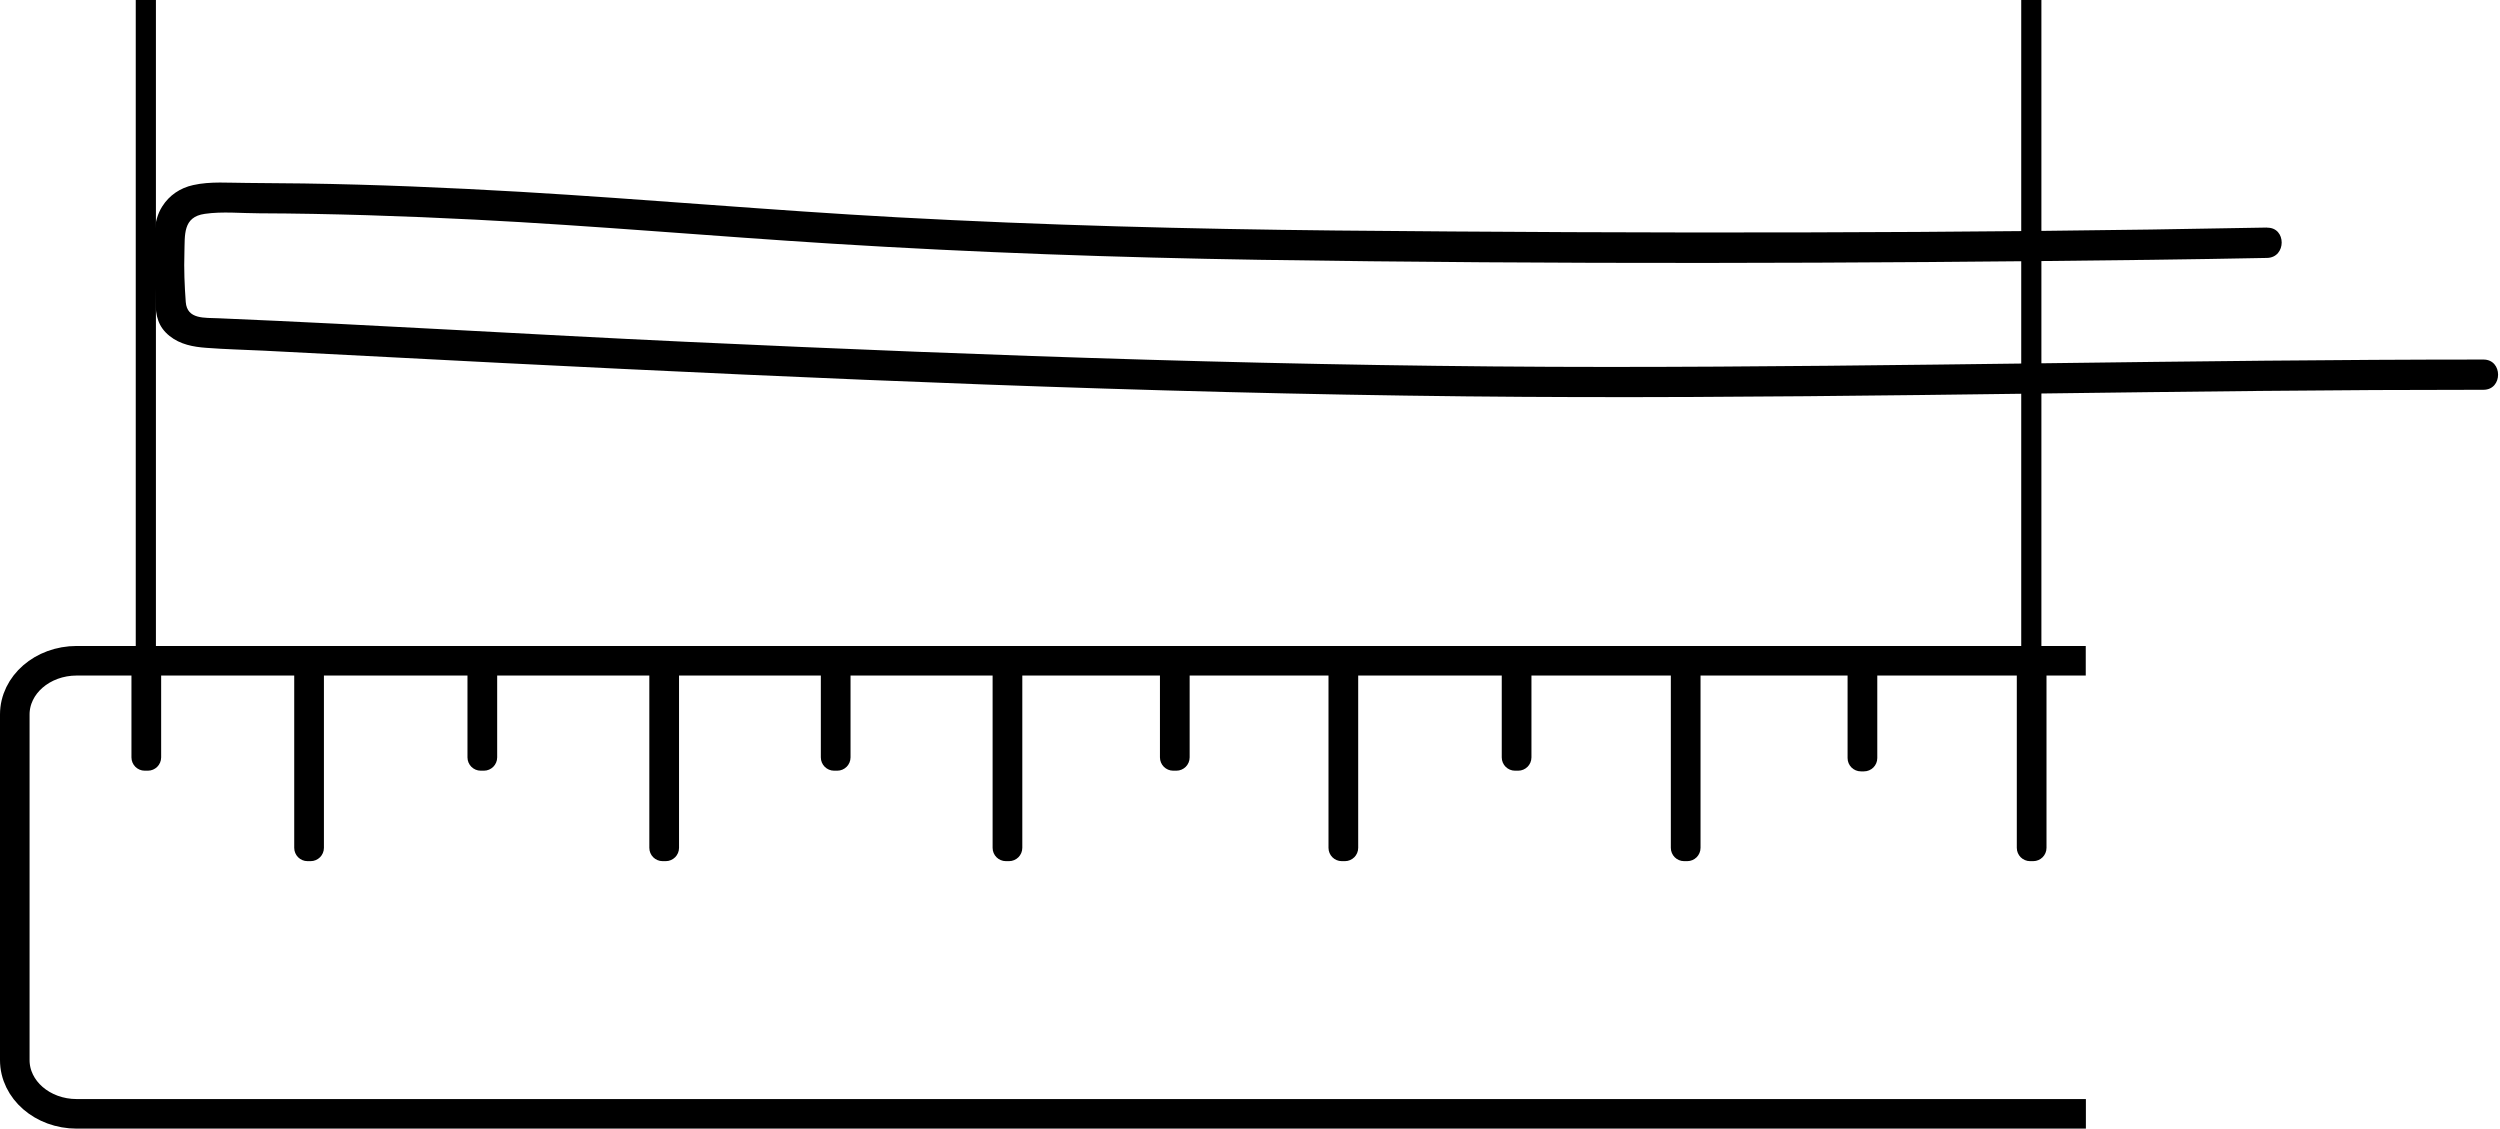
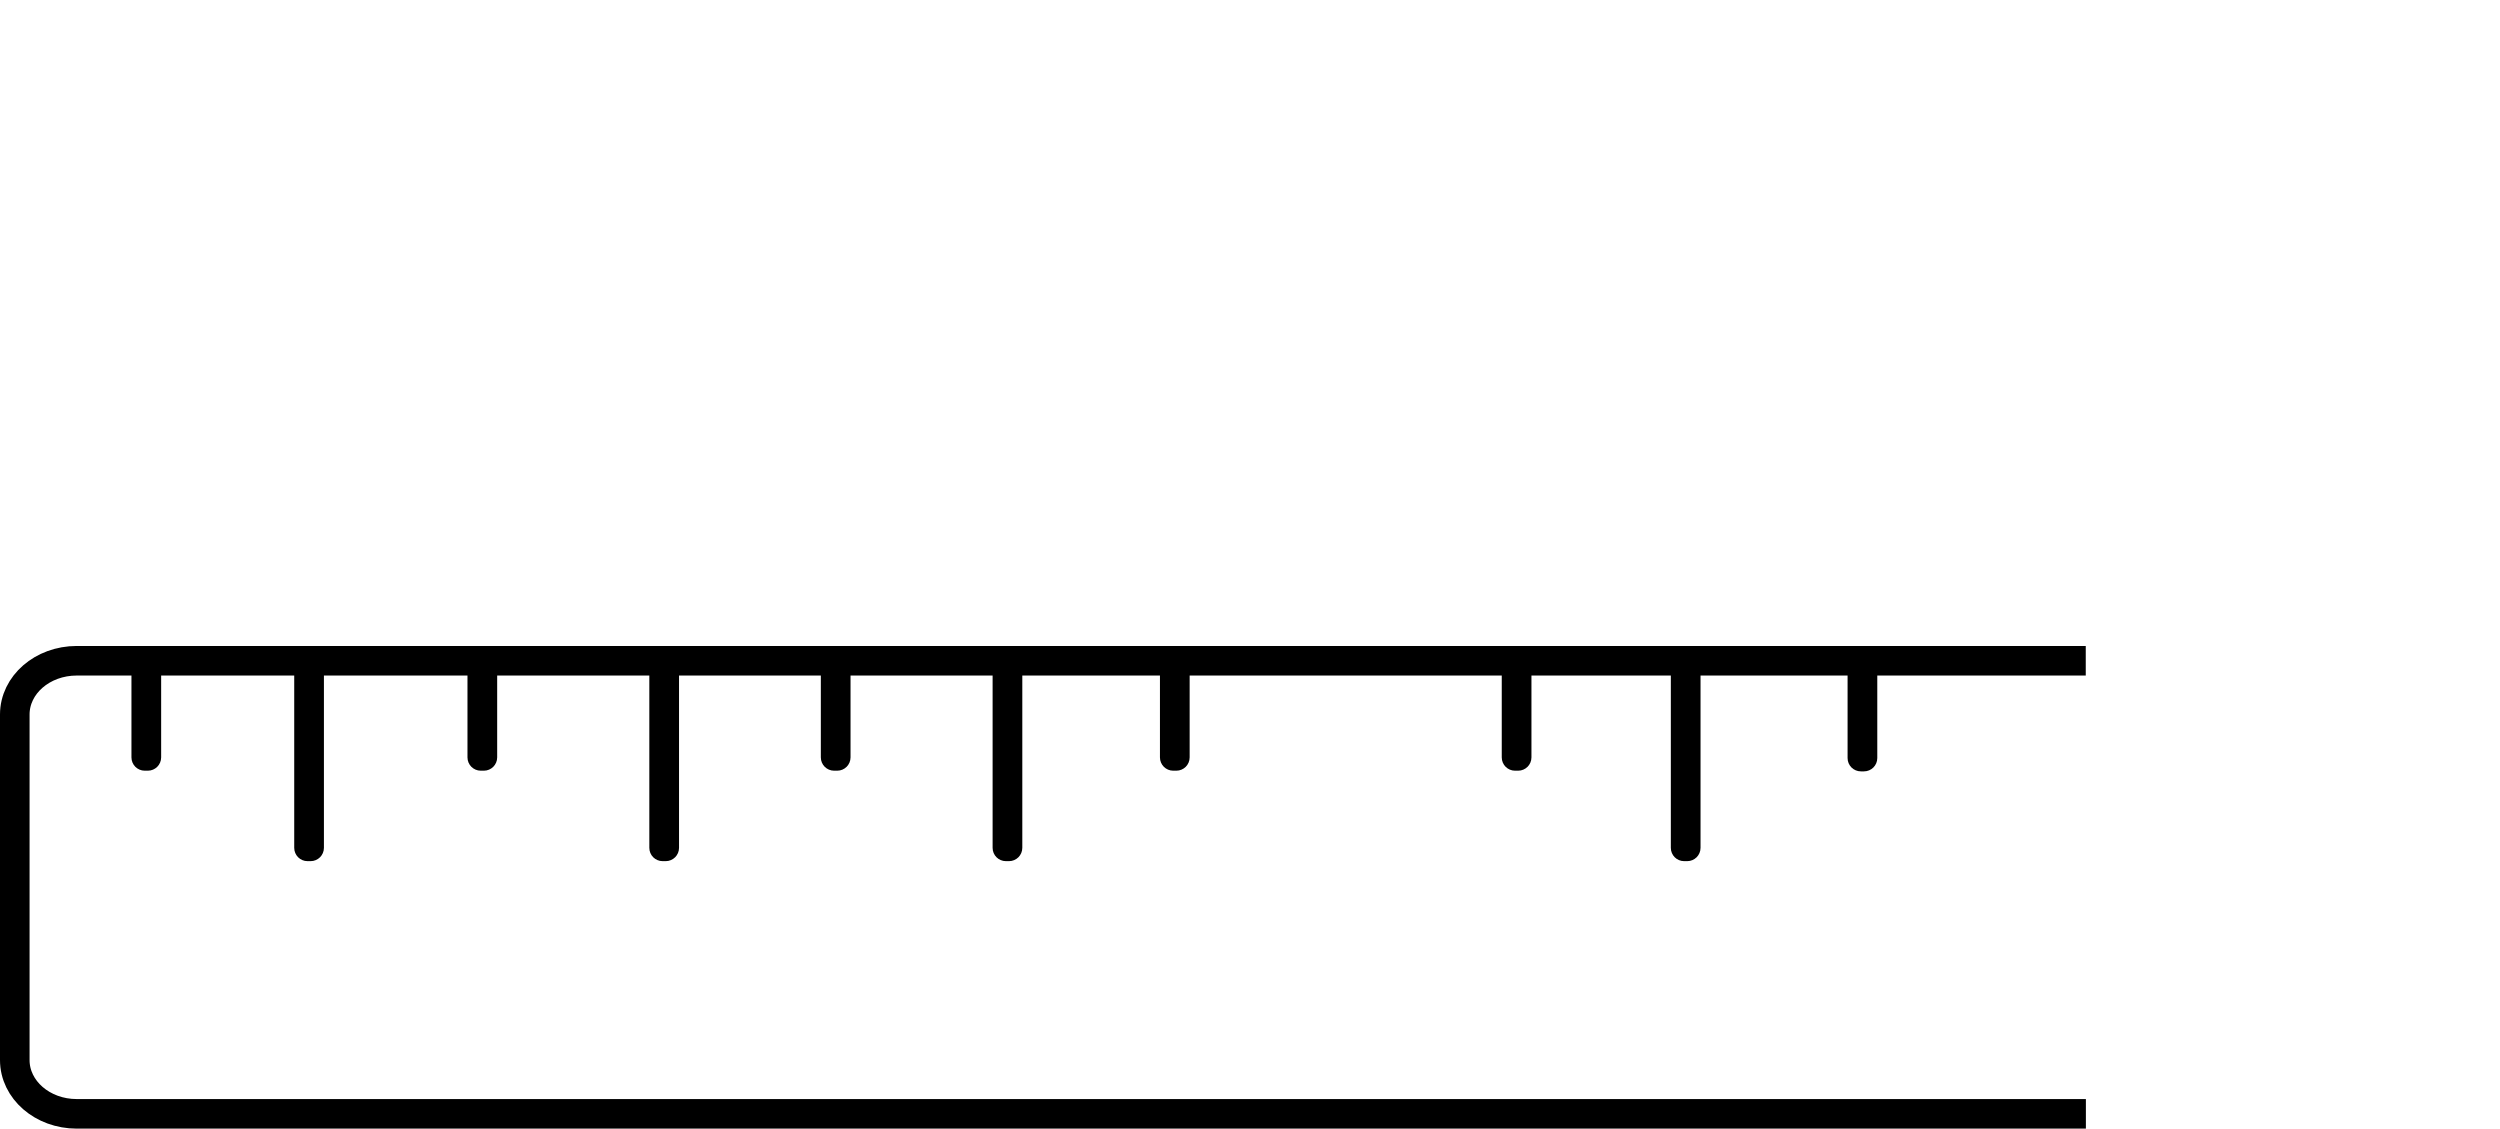
<svg xmlns="http://www.w3.org/2000/svg" width="186" height="84" viewBox="0 0 186 84" fill="none">
  <g clip-path="url(#clip0_204_3047)">
-     <path d="M168.68 16.93C145.6 17.38 122.48 17.37 99.39 17.15C88.52 17.04 77.66 16.76 66.81 16.17C57.43 15.66 48.08 14.82 38.7 14.27C33.34 13.96 27.97 13.73 22.6 13.65C21.18 13.63 19.77 13.62 18.35 13.61C17.05 13.61 15.65 13.48 14.37 13.77C13.41 13.98 12.59 14.53 12.07 15.36C11.36 16.48 11.5 17.75 11.46 19.02C11.43 20.18 11.55 21.31 11.57 22.46C11.58 23.5 11.77 24.32 12.62 25C13.41 25.63 14.38 25.81 15.36 25.88C16.78 25.99 18.21 26.02 19.63 26.09C25.57 26.4 31.51 26.71 37.44 27.01C61.31 28.21 85.19 29.24 109.09 29.49C131.61 29.73 154.12 29.14 176.64 29.02C179.35 29.01 182.06 29 184.77 29C186.22 29 186.22 26.75 184.77 26.75C163.07 26.75 141.37 27.3 119.67 27.3C96.78 27.3 73.9 26.49 51.04 25.43C39.45 24.89 27.88 24.17 16.29 23.68C15.22 23.63 13.92 23.78 13.82 22.47C13.73 21.25 13.68 20.04 13.72 18.81C13.76 17.48 13.59 16.14 15.24 15.91C16.54 15.72 17.98 15.87 19.3 15.87C24.65 15.89 30 16.07 35.34 16.34C44.21 16.79 53.05 17.58 61.92 18.13C72.5 18.79 83.1 19.16 93.7 19.33C115.81 19.67 137.96 19.61 160.07 19.33C162.94 19.29 165.8 19.25 168.67 19.19C170.12 19.16 170.12 16.91 168.67 16.94L168.68 16.93Z" fill="black" />
    <path d="M155.19 82.87H5.71C3.16 82.87 1.1 81.08 1.1 78.87V53.16C1.1 50.95 3.16 49.16 5.71 49.16H155.18" stroke="black" stroke-width="2.2" stroke-miterlimit="10" />
-     <path d="M10.85 0V49.15" stroke="black" stroke-width="1.5" stroke-miterlimit="10" />
-     <path d="M151.13 0V49.15" stroke="black" stroke-width="1.5" stroke-miterlimit="10" />
-     <path d="M10.77 56.84H11C11.271 56.84 11.49 56.621 11.49 56.35L11.49 49.06C11.49 48.789 11.271 48.57 11 48.57H10.77C10.499 48.57 10.28 48.789 10.28 49.06V56.35C10.28 56.621 10.499 56.84 10.77 56.84Z" fill="black" stroke="black" stroke-miterlimit="10" />
+     <path d="M10.77 56.84H11C11.271 56.84 11.49 56.621 11.49 56.35L11.49 49.06H10.77C10.499 48.57 10.28 48.789 10.28 49.06V56.35C10.28 56.621 10.499 56.84 10.77 56.84Z" fill="black" stroke="black" stroke-miterlimit="10" />
    <path d="M35.77 56.84H36C36.271 56.84 36.49 56.621 36.49 56.35V49.06C36.49 48.789 36.271 48.57 36 48.57H35.77C35.499 48.57 35.28 48.789 35.28 49.06V56.35C35.28 56.621 35.499 56.84 35.77 56.84Z" fill="black" stroke="black" stroke-miterlimit="10" />
    <path d="M62.06 56.84H62.29C62.561 56.84 62.78 56.621 62.78 56.35V49.06C62.78 48.789 62.561 48.57 62.29 48.57H62.06C61.789 48.57 61.57 48.789 61.57 49.06V56.35C61.57 56.621 61.789 56.84 62.06 56.84Z" fill="black" stroke="black" stroke-miterlimit="10" />
    <path d="M87.29 56.84H87.52C87.791 56.84 88.01 56.621 88.01 56.35V49.06C88.01 48.789 87.791 48.57 87.52 48.57H87.29C87.019 48.57 86.8 48.789 86.8 49.06V56.35C86.8 56.621 87.019 56.84 87.29 56.84Z" fill="black" stroke="black" stroke-miterlimit="10" />
    <path d="M112.72 56.84H112.95C113.221 56.84 113.44 56.621 113.44 56.35V49.06C113.44 48.789 113.221 48.57 112.95 48.57H112.72C112.449 48.57 112.23 48.789 112.23 49.06V56.35C112.23 56.621 112.449 56.84 112.72 56.84Z" fill="black" stroke="black" stroke-miterlimit="10" />
    <path d="M138.45 56.89H138.68C138.951 56.89 139.17 56.671 139.17 56.4V49.11C139.17 48.839 138.951 48.62 138.68 48.62H138.45C138.179 48.62 137.96 48.839 137.96 49.11V56.4C137.96 56.671 138.179 56.89 138.45 56.89Z" fill="black" stroke="black" stroke-miterlimit="10" />
    <path d="M22.88 63.57H23.11C23.381 63.57 23.6 63.351 23.6 63.08V49.09C23.6 48.819 23.381 48.6 23.11 48.6H22.88C22.609 48.6 22.39 48.819 22.39 49.09V63.08C22.39 63.351 22.609 63.57 22.88 63.57Z" fill="black" stroke="black" stroke-miterlimit="10" />
    <path d="M74.84 63.57H75.07C75.341 63.57 75.56 63.351 75.56 63.08V49.09C75.56 48.819 75.341 48.6 75.07 48.6H74.84C74.569 48.6 74.35 48.819 74.35 49.09V63.08C74.35 63.351 74.569 63.57 74.84 63.57Z" fill="black" stroke="black" stroke-miterlimit="10" />
    <path d="M49.3 63.57H49.53C49.801 63.57 50.02 63.351 50.02 63.08V49.09C50.02 48.819 49.801 48.6 49.53 48.6H49.3C49.029 48.6 48.81 48.819 48.81 49.09V63.08C48.81 63.351 49.029 63.57 49.3 63.57Z" fill="black" stroke="black" stroke-miterlimit="10" />
-     <path d="M99.83 63.57H100.06C100.331 63.57 100.55 63.351 100.55 63.08V49.09C100.55 48.819 100.331 48.6 100.06 48.6H99.83C99.559 48.6 99.34 48.819 99.34 49.09V63.08C99.34 63.351 99.559 63.57 99.83 63.57Z" fill="black" stroke="black" stroke-miterlimit="10" />
-     <path d="M151.04 63.57H151.27C151.541 63.57 151.76 63.351 151.76 63.08V49.09C151.76 48.819 151.541 48.6 151.27 48.6H151.04C150.769 48.6 150.55 48.819 150.55 49.09V63.08C150.55 63.351 150.769 63.57 151.04 63.57Z" fill="black" stroke="black" stroke-miterlimit="10" />
    <path d="M125.3 63.57H125.53C125.801 63.57 126.02 63.351 126.02 63.08V49.09C126.02 48.819 125.801 48.6 125.53 48.6H125.3C125.029 48.6 124.81 48.819 124.81 49.09V63.08C124.81 63.351 125.029 63.57 125.3 63.57Z" fill="black" stroke="black" stroke-miterlimit="10" />
  </g>
  <defs>
    <clipPath id="clip0_204_3047">
      <rect width="185.86" height="83.97" fill="white" />
    </clipPath>
  </defs>
</svg>